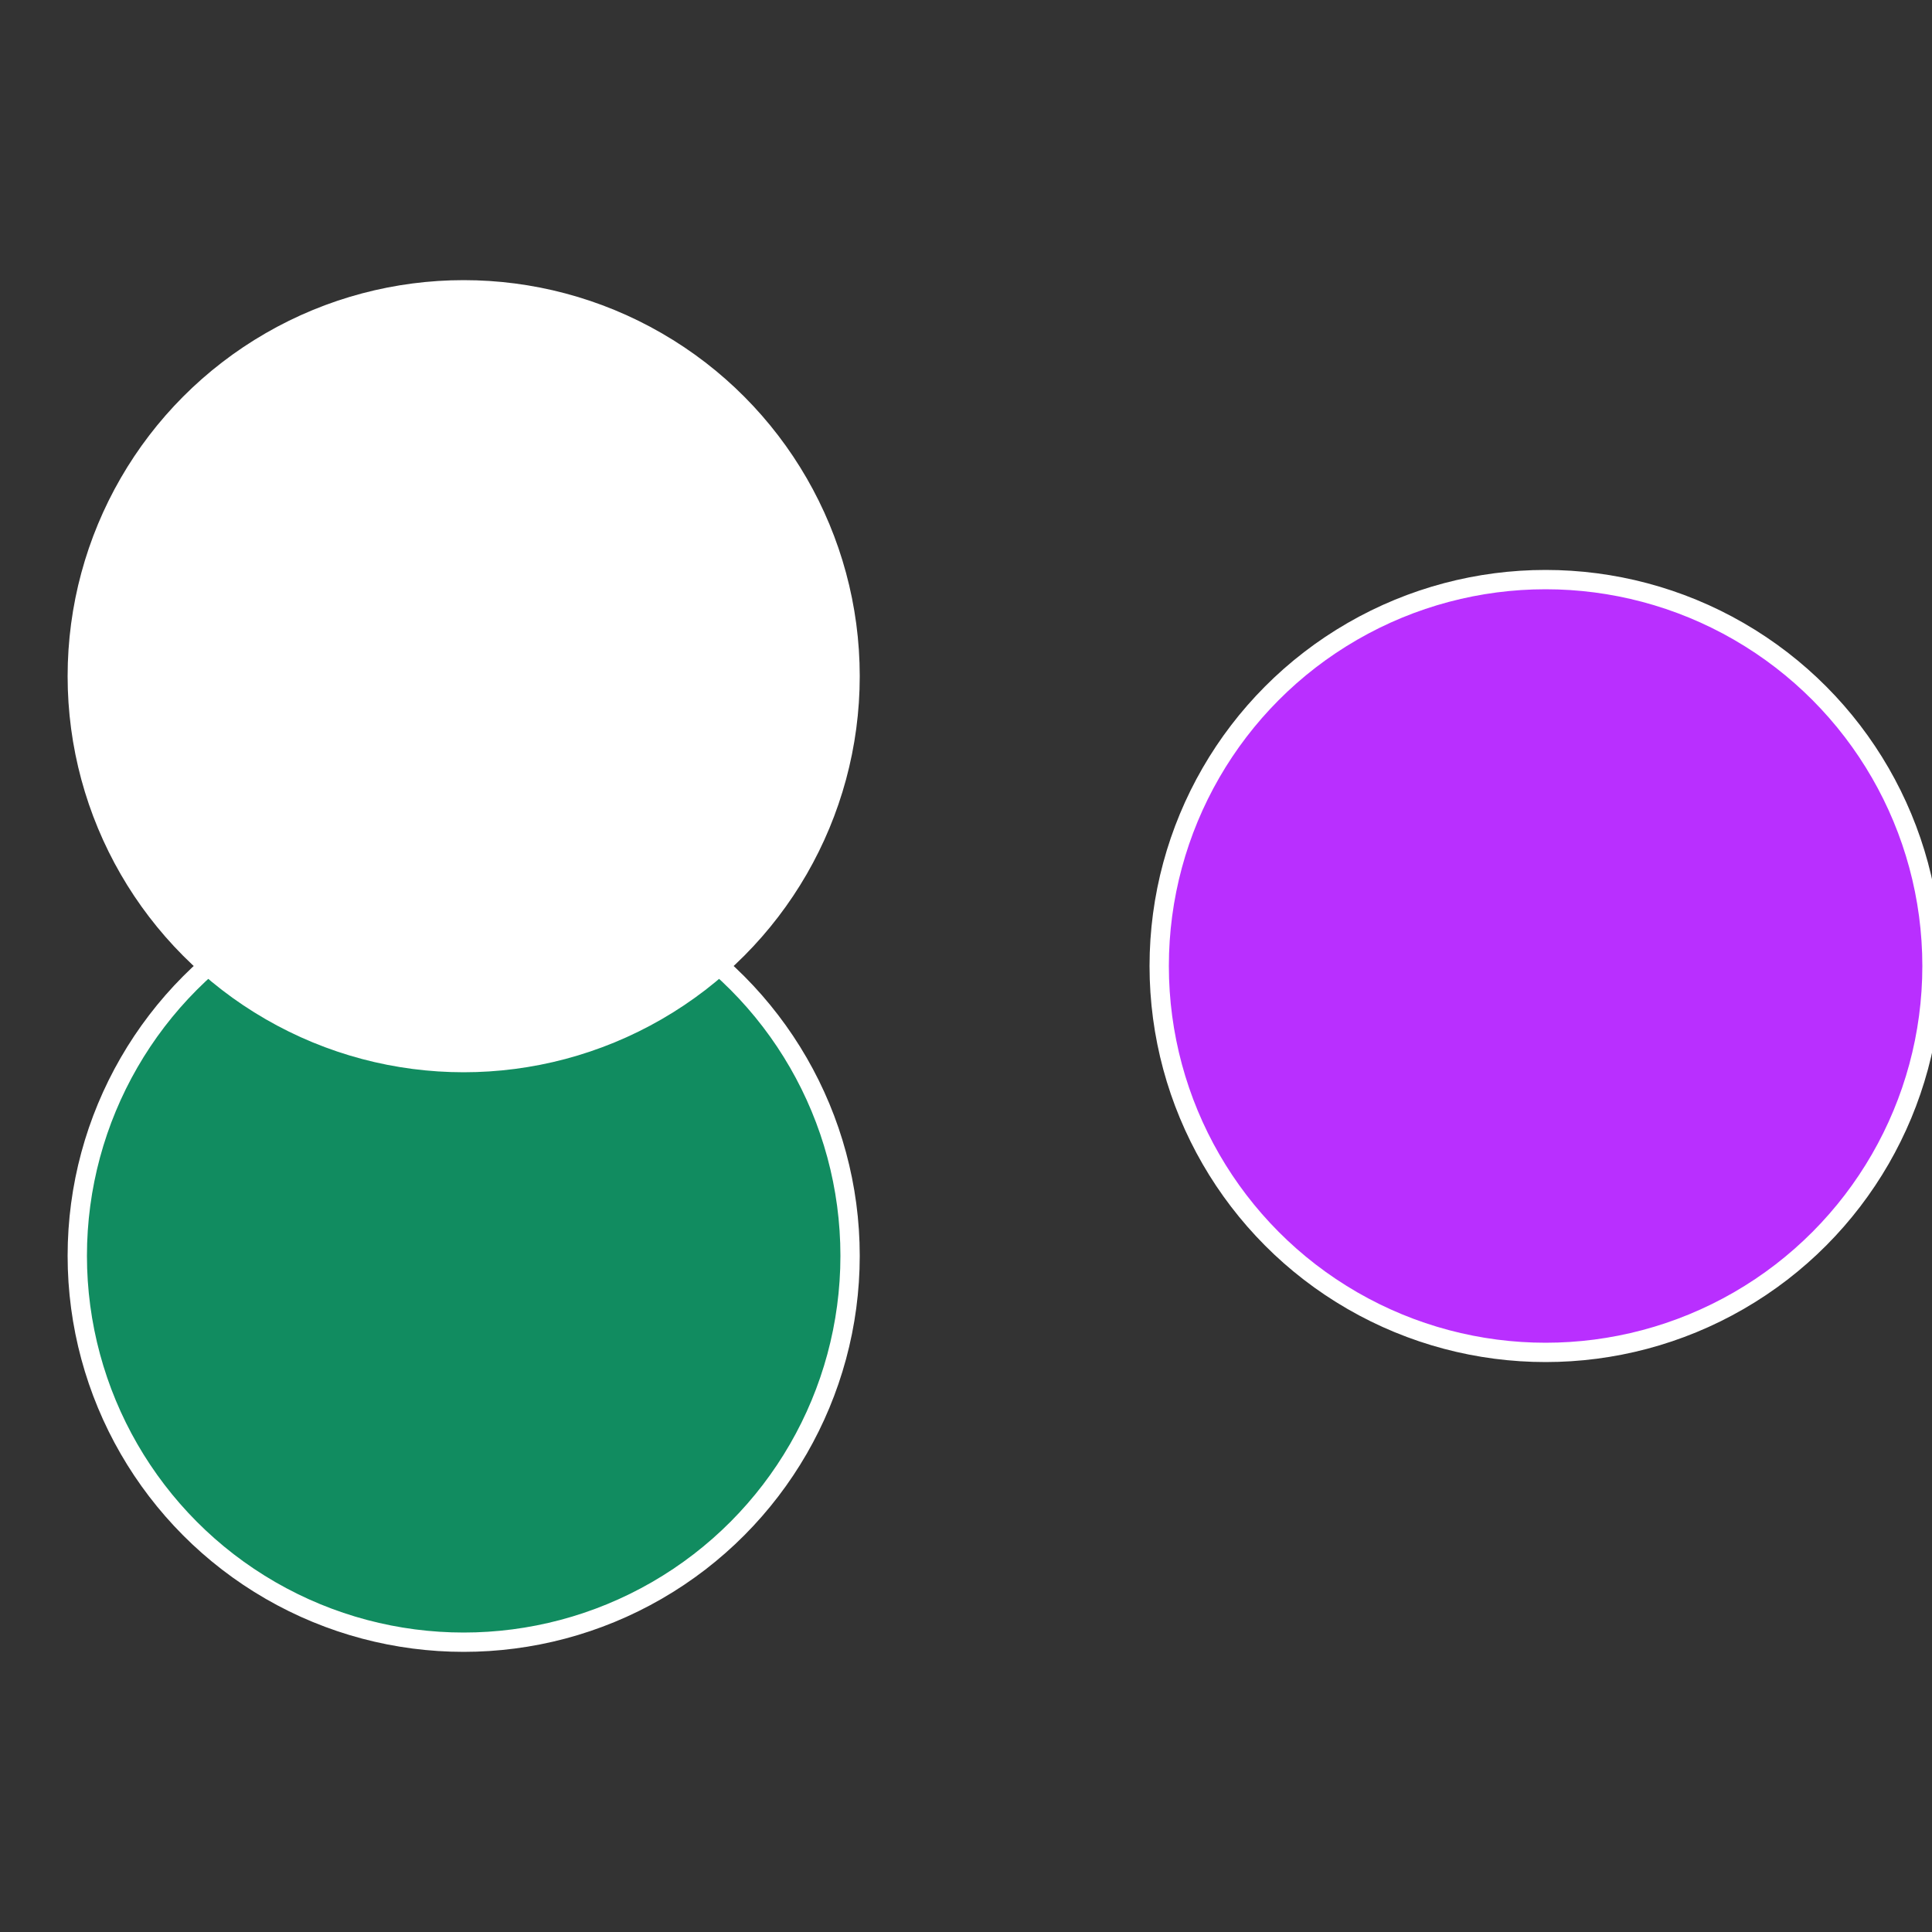
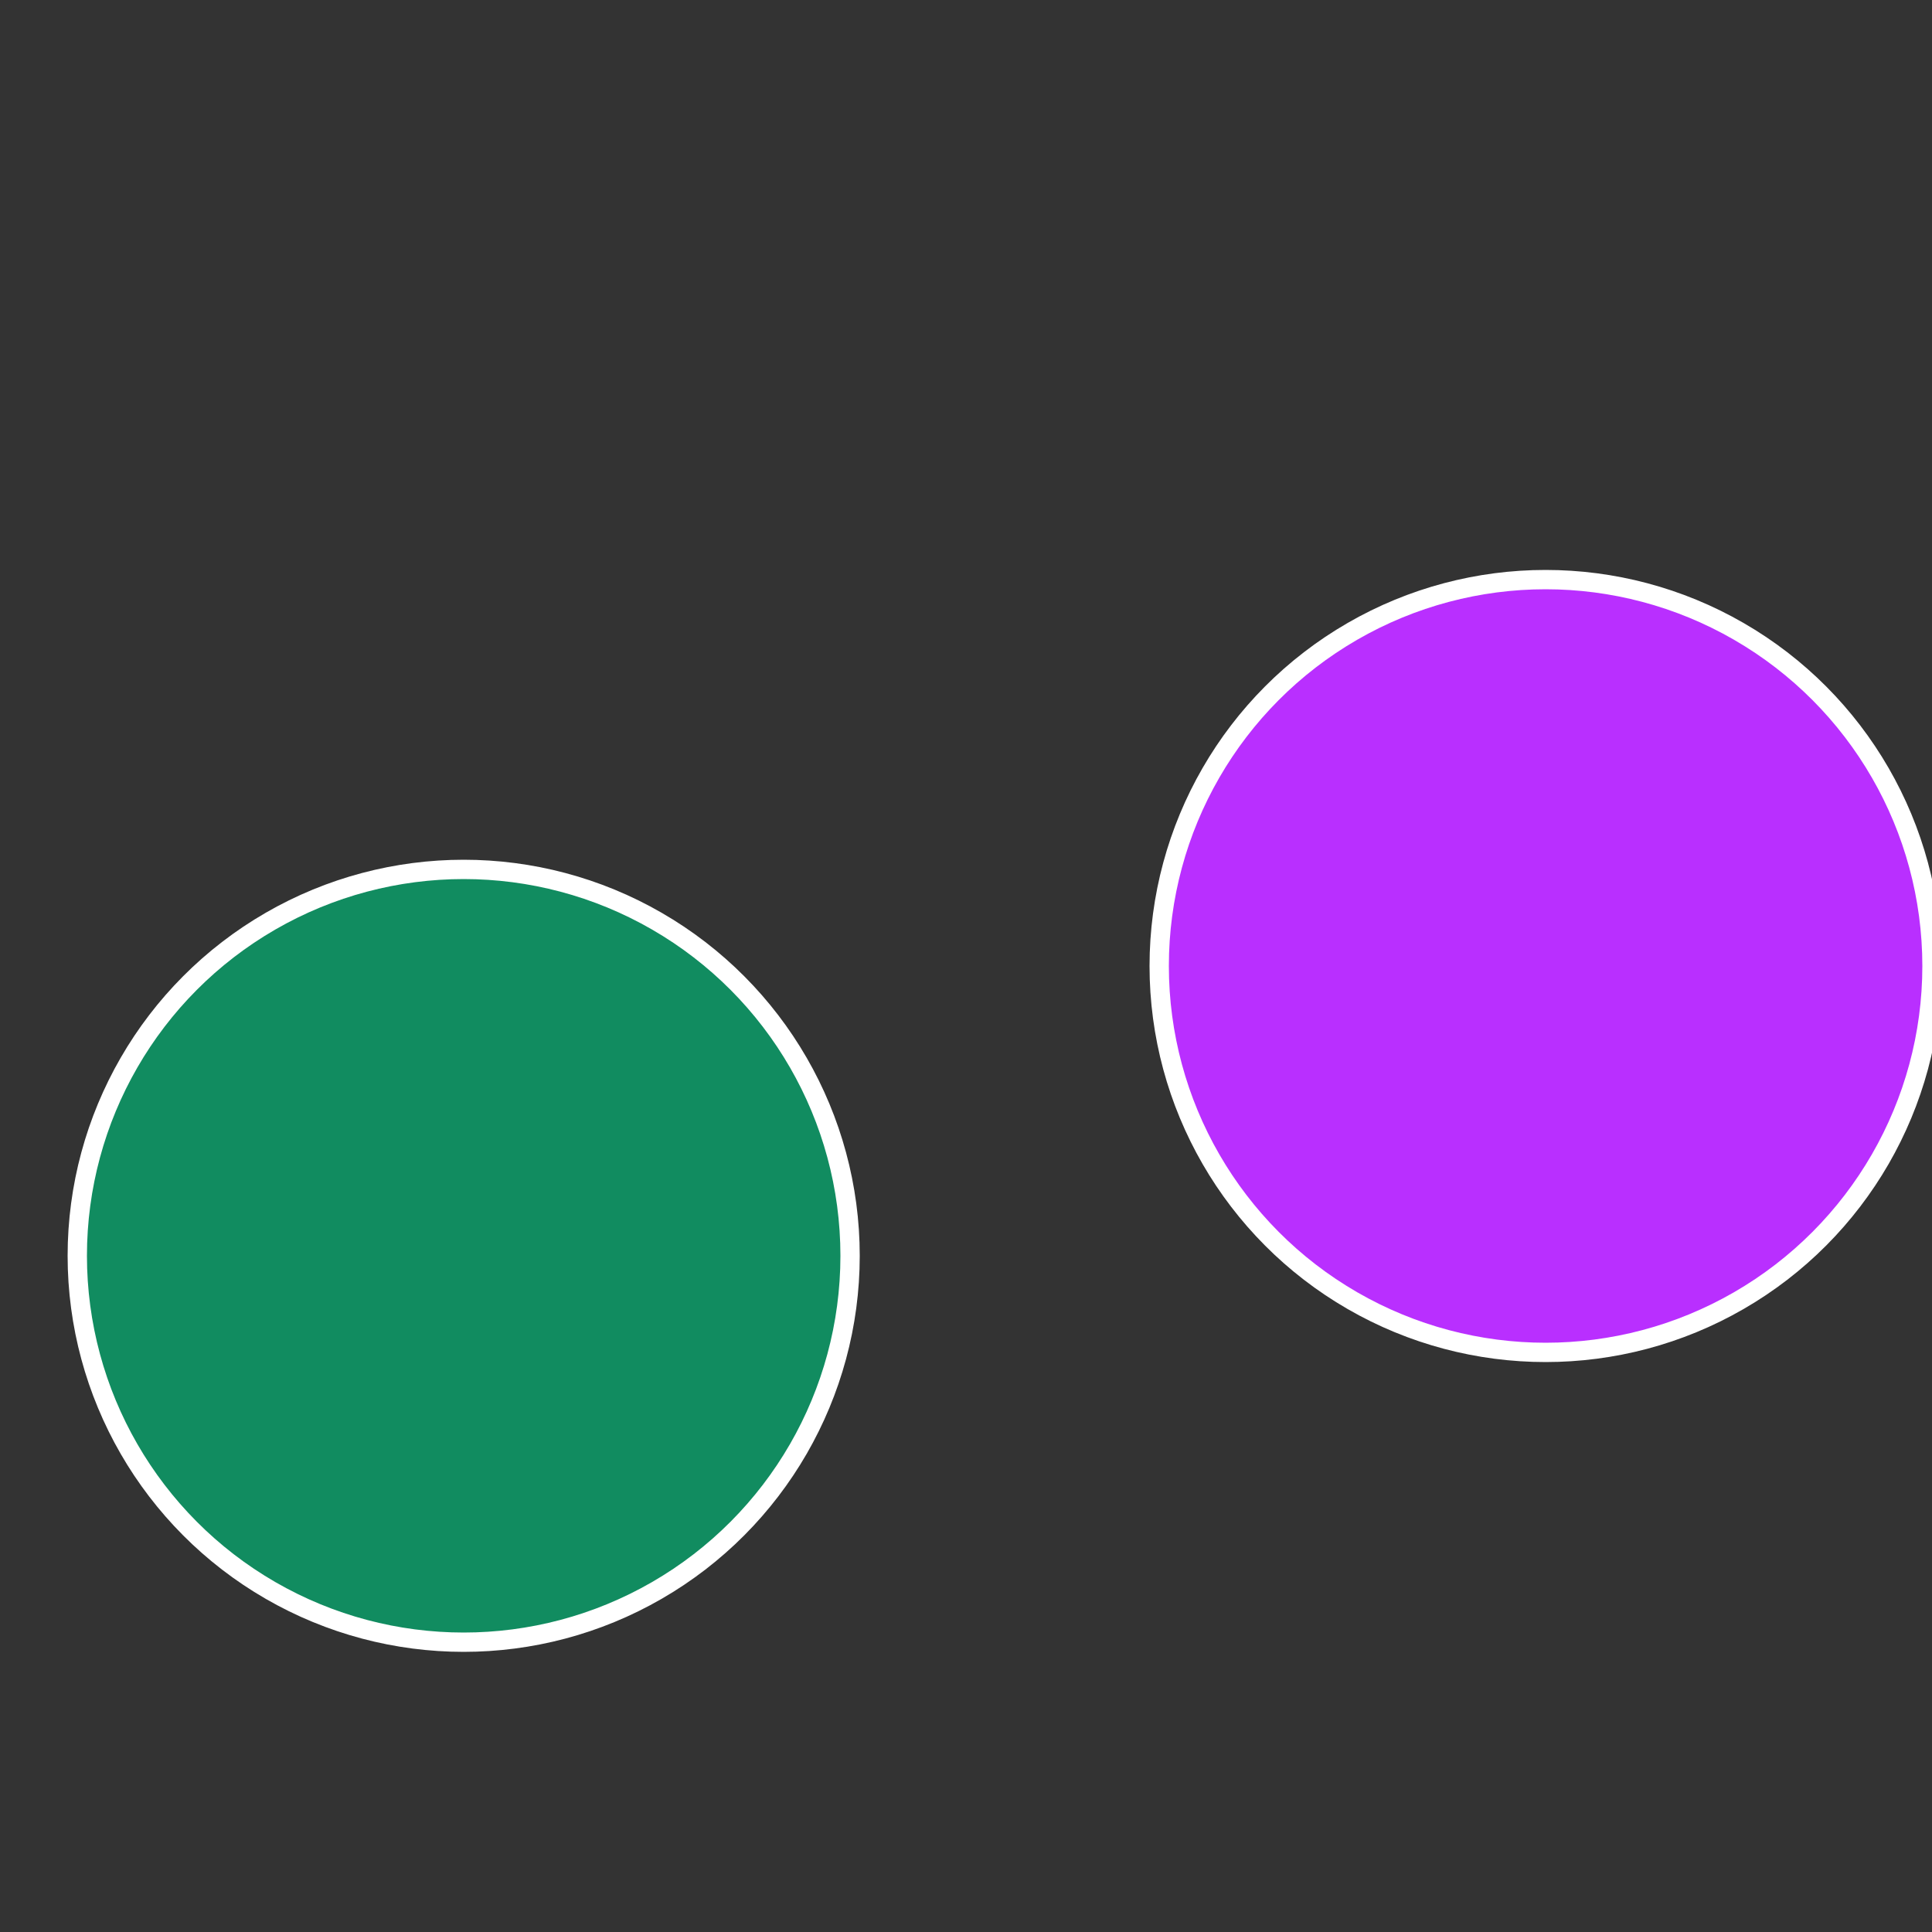
<svg xmlns="http://www.w3.org/2000/svg" width="500" height="500" viewBox="-1 -1 2 2">
  <rect x="-1" y="-1" width="2" height="2" fill="#333333" stroke="none" />
  <circle cx="0.6" cy="0" r="0.4" fill="#b92fffffffffffff434c60" stroke="#fff" stroke-width="1%" />
  <circle cx="-0.52" cy="0.3" r="0.4" fill="#118c60fffffffffffff434" stroke="#fff" stroke-width="1%" />
-   <circle cx="-0.52" cy="-0.3" r="0.4" fill="#fffffffffffff434c60ffffffffffffff7c" stroke="#fff" stroke-width="1%" />
</svg>